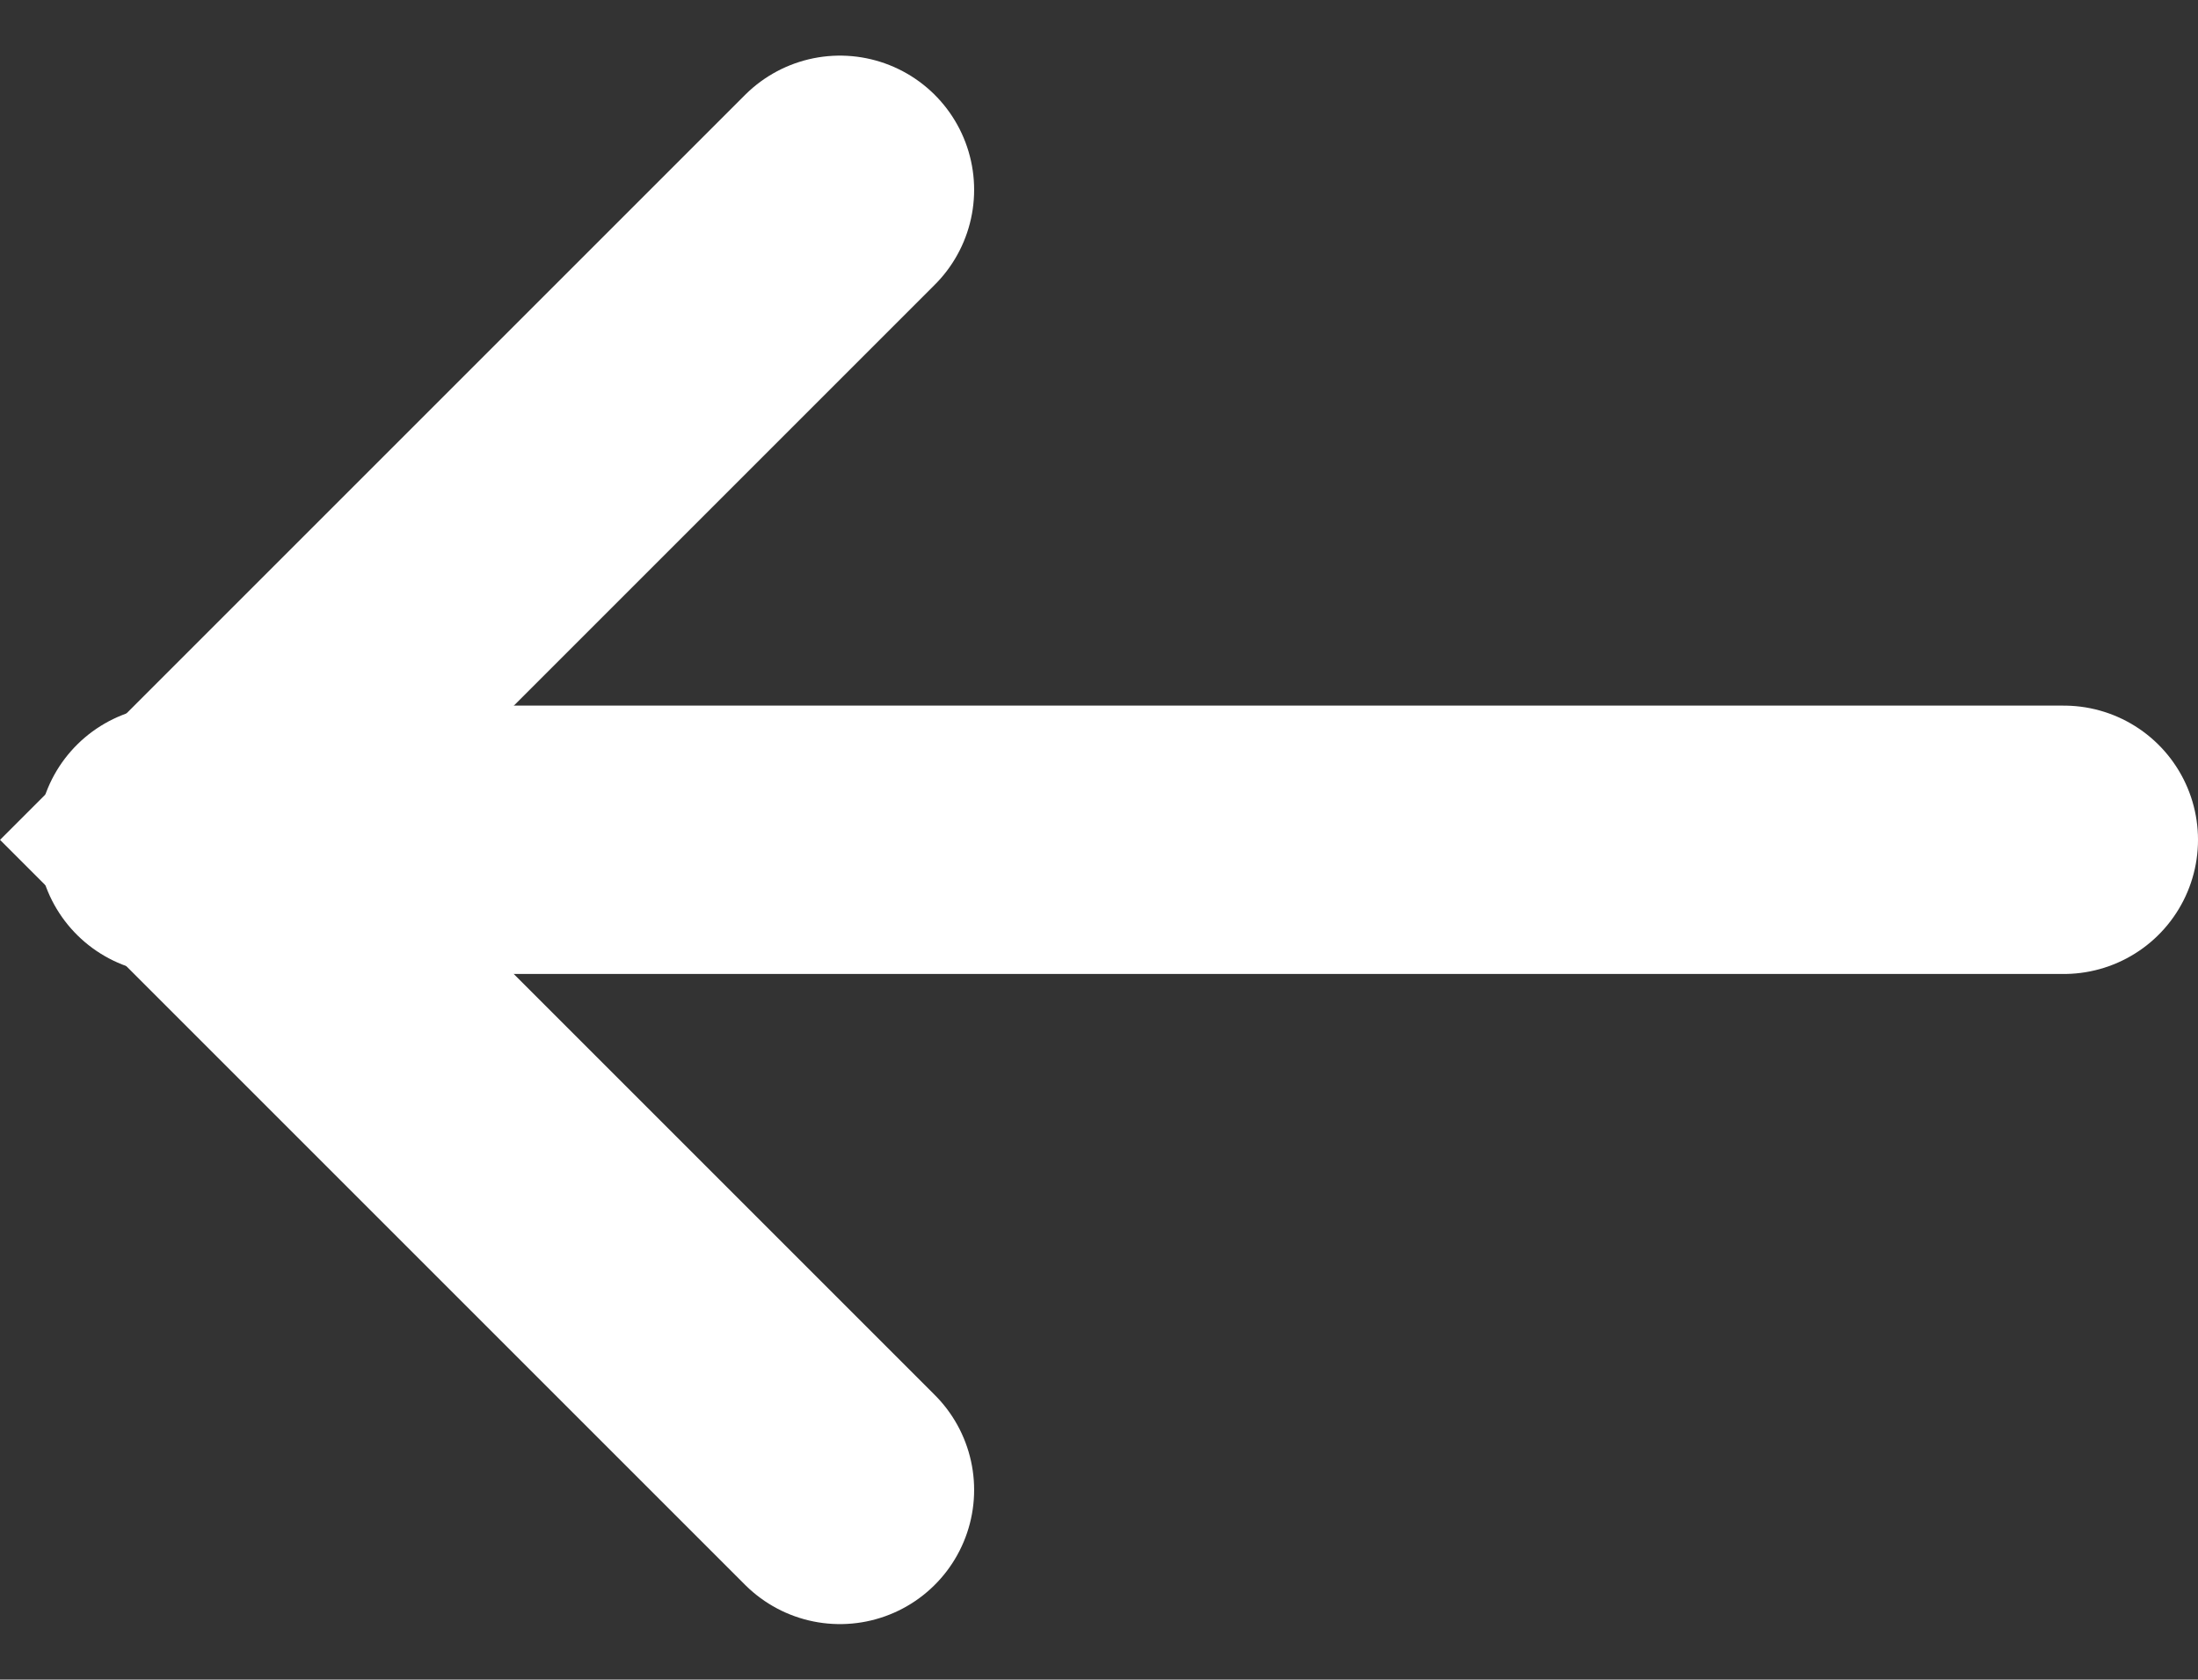
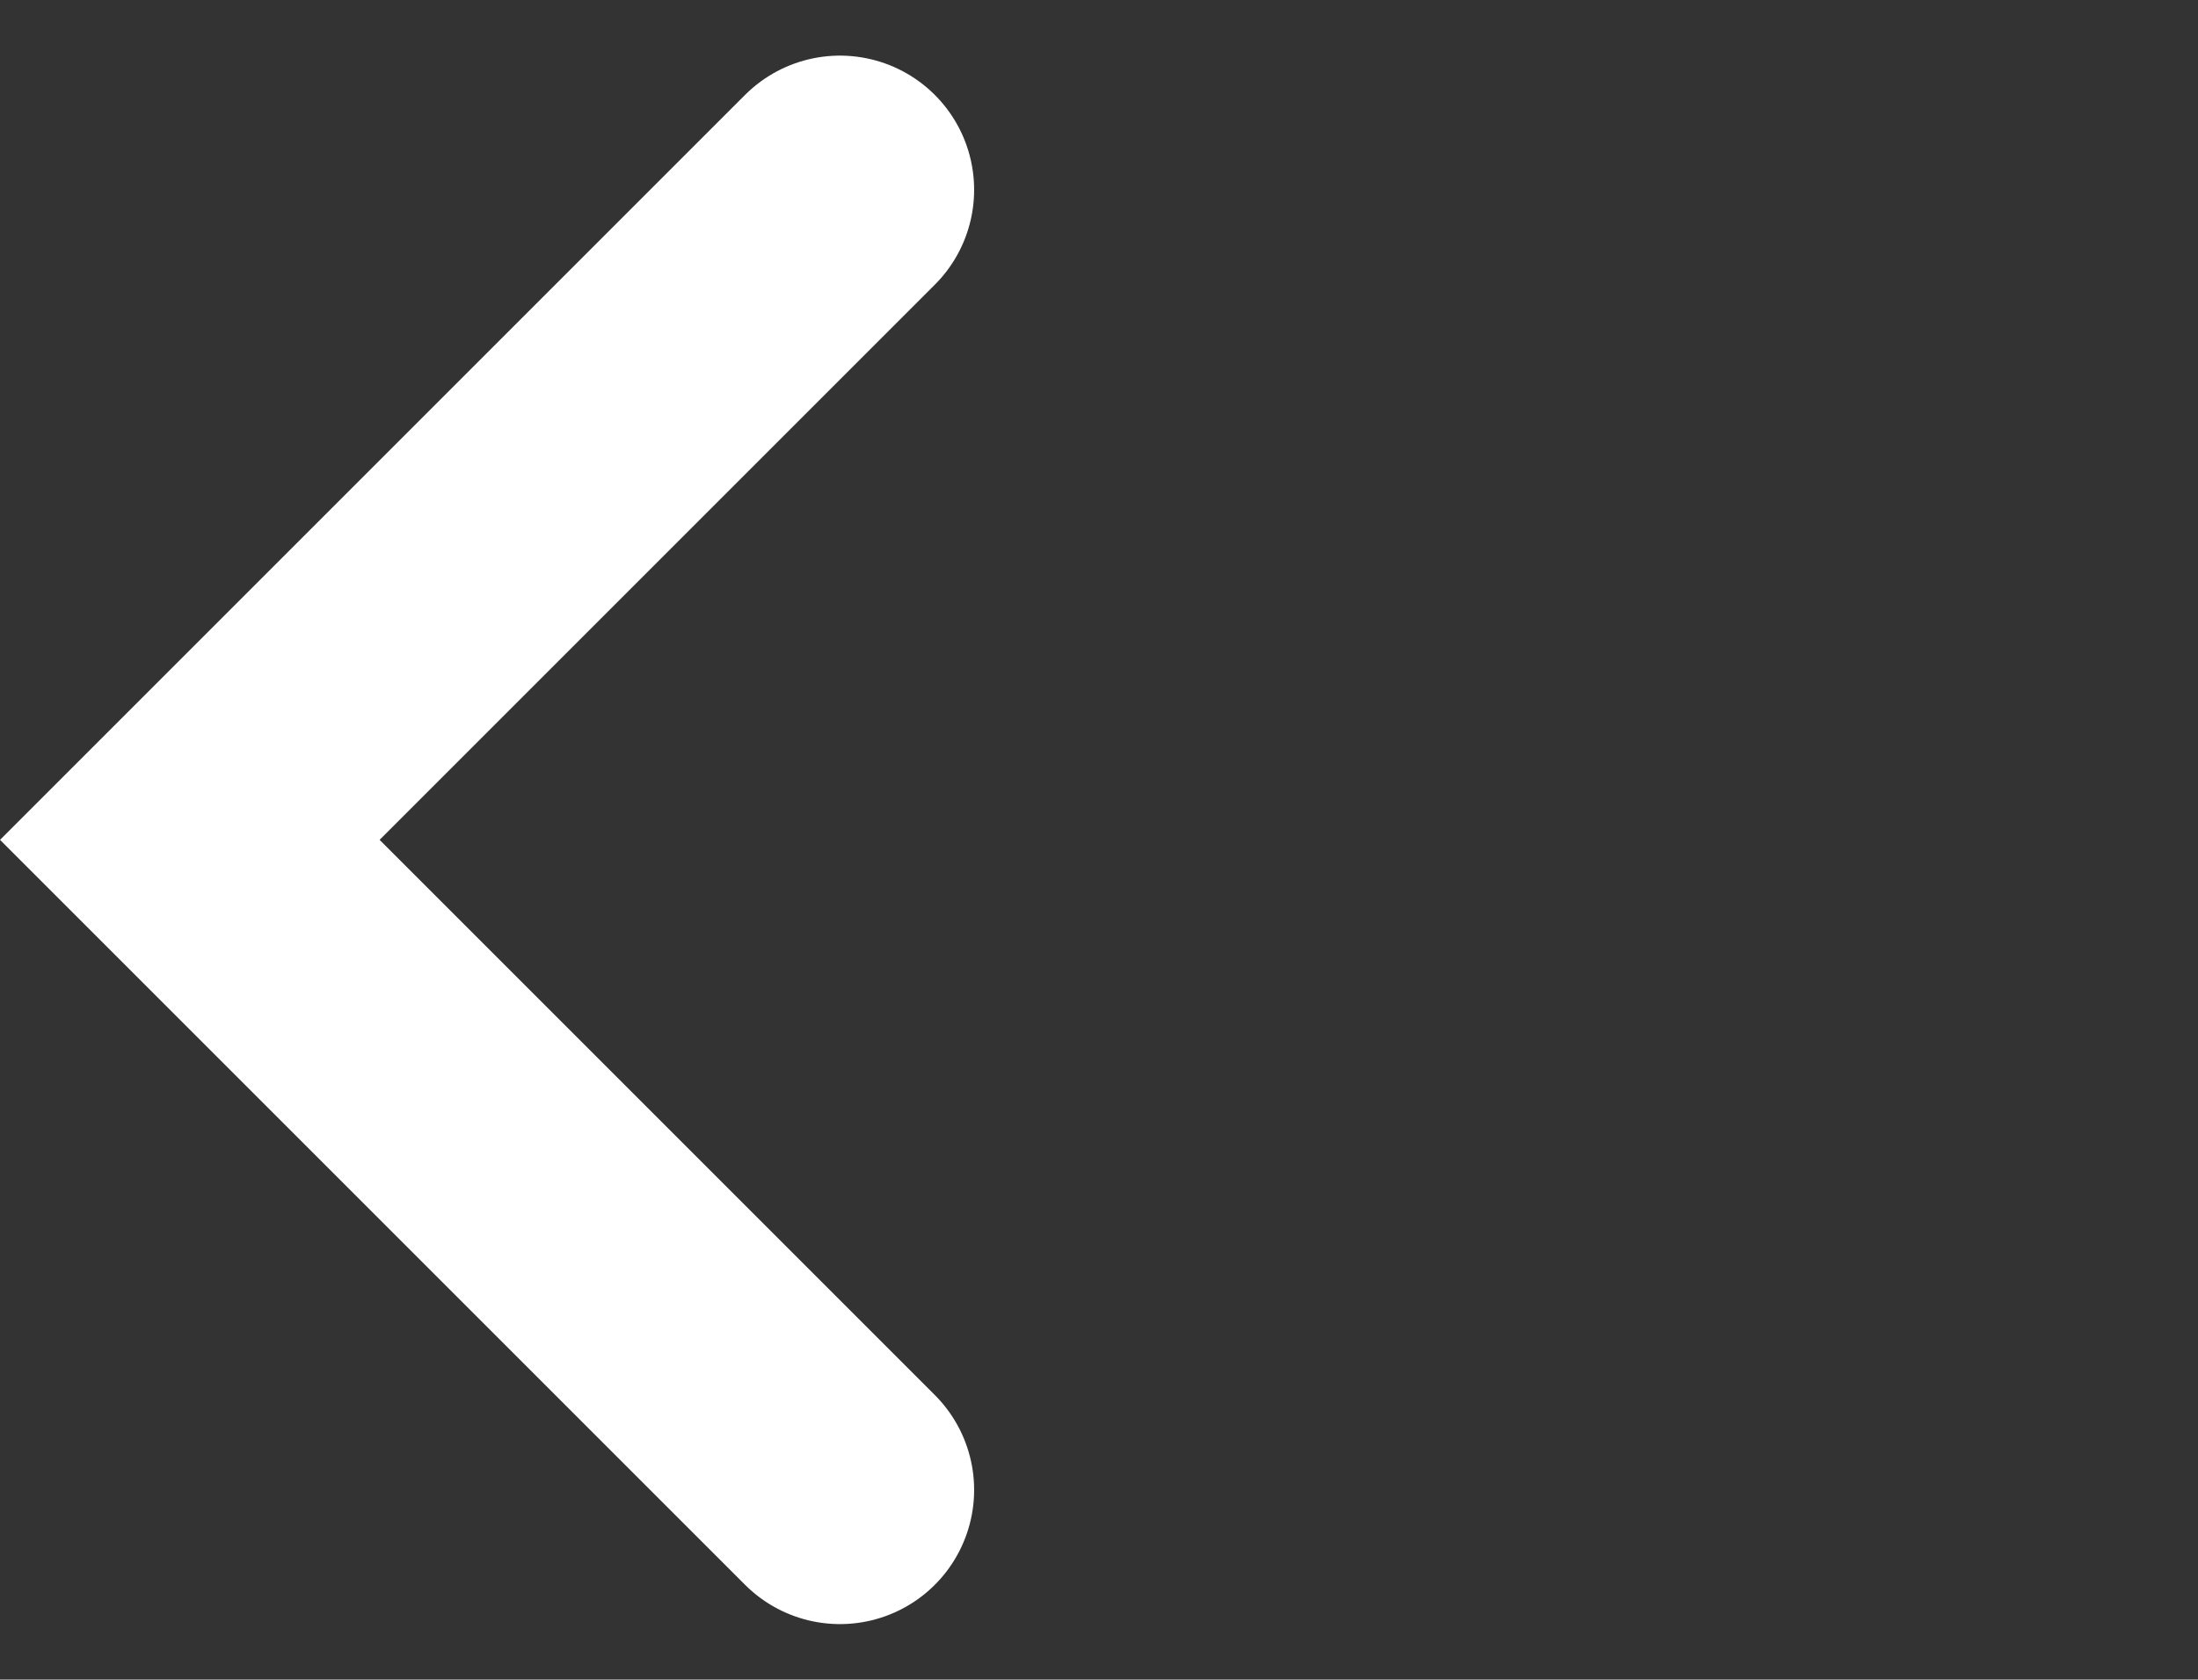
<svg xmlns="http://www.w3.org/2000/svg" width="32.758" height="25.034" viewBox="0 0 32.758 25.034">
  <rect x="0" y="0" width="32.758" height="25.034" fill="#333333" stroke="none" />
  <g id="Groupe_152072" data-name="Groupe 152072" transform="translate(-581.941 -374.242)">
-     <line id="Ligne_42" data-name="Ligne 42" x2="28.199" transform="translate(584.5 386.759)" fill="none" stroke="#fff" stroke-linecap="round" stroke-width="4" />
    <path id="Tracé_440" data-name="Tracé 440" d="M-18871.541-27.6l-9.689,9.689,9.689,9.689" transform="translate(19466 404.671)" fill="none" stroke="#fff" stroke-linecap="round" stroke-width="4" />
  </g>
</svg>